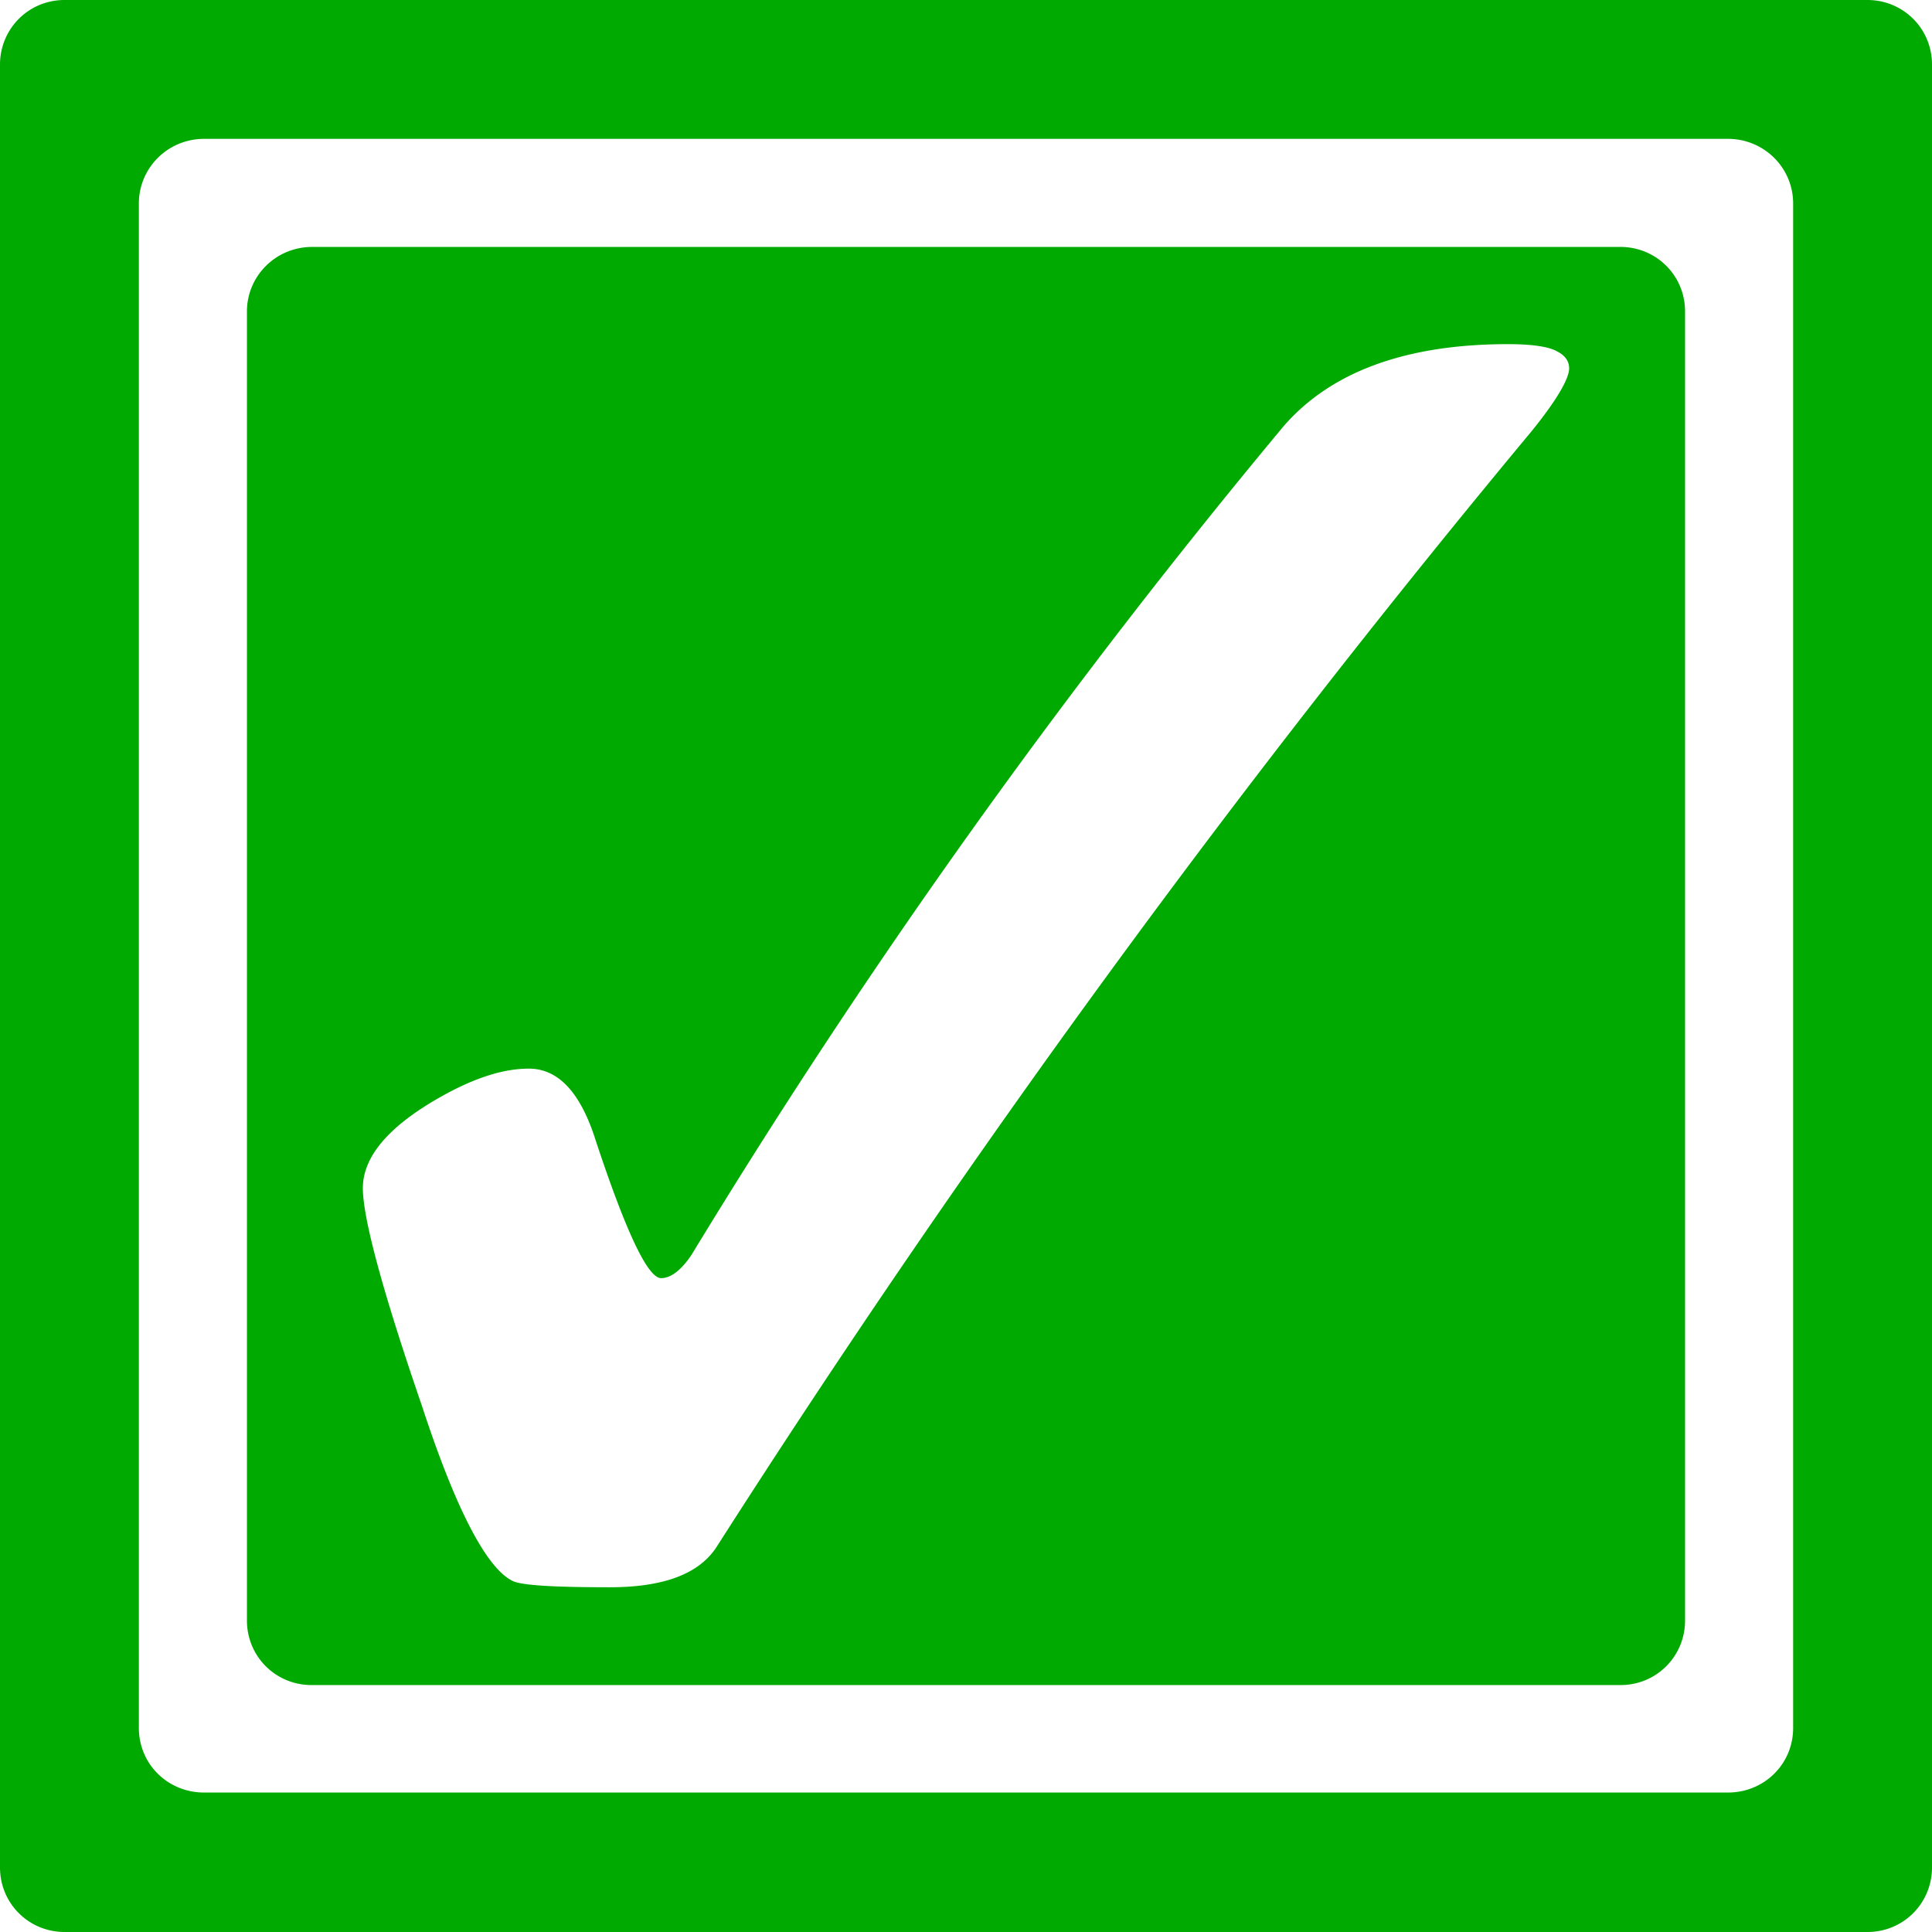
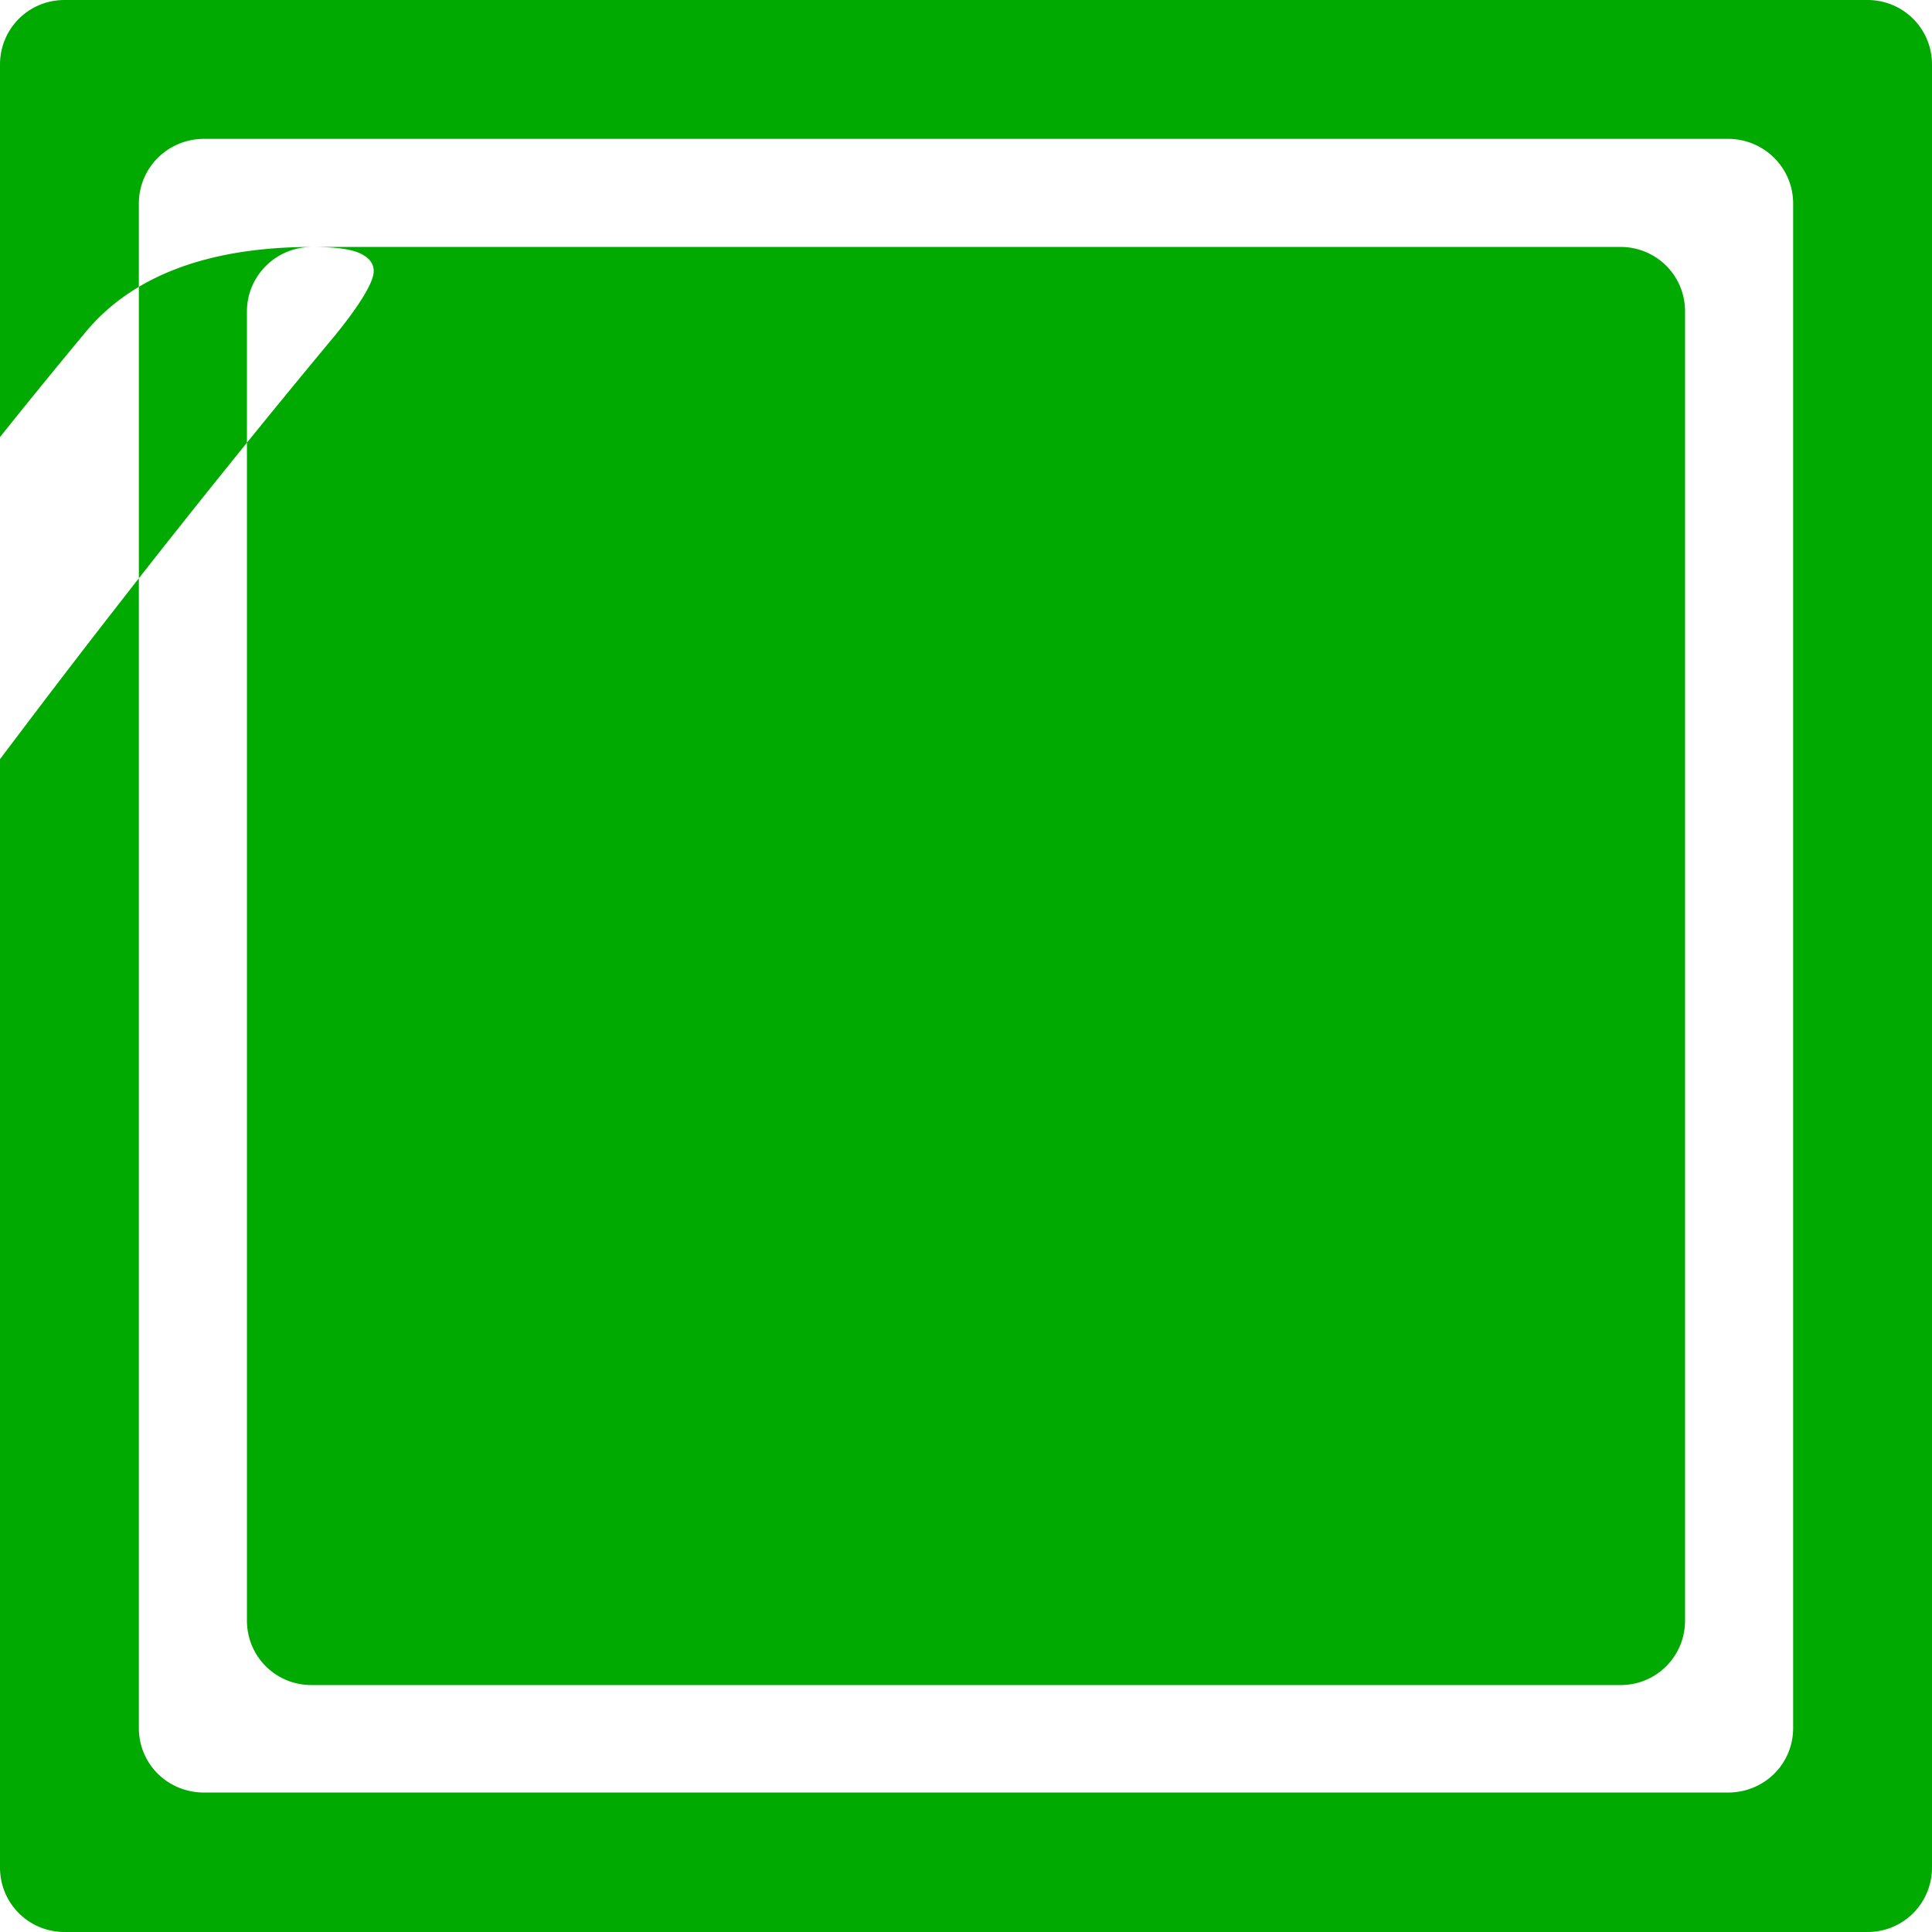
<svg xmlns="http://www.w3.org/2000/svg" viewBox="0 0 32 32">
-   <path fill="#0a0" d="M1.07 0C.47 0 0 .48 0 1.07v29.86C0 31.53.48 32 1.07 32h29.86c.6 0 1.07-.48 1.07-1.07V1.07C32 .47 31.52 0 30.93 0zm2.3 2.3h25.25c.6 0 1.08.48 1.08 1.07v25.25c0 .6-.48 1.07-1.08 1.07H3.38c-.6 0-1.08-.47-1.08-1.07V3.37c0-.59.48-1.07 1.08-1.07zm1.8 1.79c-.6 0-1.08.48-1.08 1.07v21.68c0 .6.48 1.07 1.07 1.07h21.68c.6 0 1.07-.48 1.07-1.07V5.16c0-.6-.48-1.07-1.07-1.07zm19.8 1.61c.4 0 .68.04.82.12.14.07.2.17.2.28 0 .17-.2.52-.62 1.04-4.85 5.83-9.35 11.99-13.5 18.48-.29.45-.88.67-1.77.67-.9 0-1.44-.03-1.6-.1-.43-.2-.94-1.16-1.51-2.9-.66-1.92-.98-3.12-.98-3.61 0-.53.44-1.04 1.32-1.53.54-.3 1.01-.45 1.43-.45.49 0 .86.4 1.11 1.2.5 1.51.86 2.27 1.08 2.27.16 0 .33-.13.5-.38a113.9 113.9 0 0 1 9.81-13.73c.78-.9 2.02-1.36 3.72-1.36z" />
+   <path fill="#0a0" d="M1.07 0C.47 0 0 .48 0 1.07v29.86C0 31.53.48 32 1.07 32h29.86c.6 0 1.07-.48 1.07-1.07V1.07C32 .47 31.52 0 30.93 0zm2.3 2.3h25.25c.6 0 1.08.48 1.08 1.07v25.25c0 .6-.48 1.07-1.08 1.07H3.38c-.6 0-1.08-.47-1.08-1.07V3.37c0-.59.48-1.07 1.08-1.07zm1.8 1.79c-.6 0-1.08.48-1.08 1.07v21.68c0 .6.48 1.07 1.07 1.07h21.68c.6 0 1.07-.48 1.07-1.07V5.16c0-.6-.48-1.07-1.07-1.07zc.4 0 .68.04.82.12.14.07.2.17.2.28 0 .17-.2.52-.62 1.04-4.85 5.83-9.35 11.99-13.5 18.48-.29.45-.88.67-1.77.67-.9 0-1.44-.03-1.6-.1-.43-.2-.94-1.16-1.51-2.9-.66-1.92-.98-3.12-.98-3.61 0-.53.44-1.04 1.32-1.53.54-.3 1.01-.45 1.43-.45.49 0 .86.4 1.11 1.2.5 1.51.86 2.27 1.08 2.27.16 0 .33-.13.5-.38a113.9 113.9 0 0 1 9.81-13.73c.78-.9 2.02-1.36 3.72-1.36z" />
</svg>